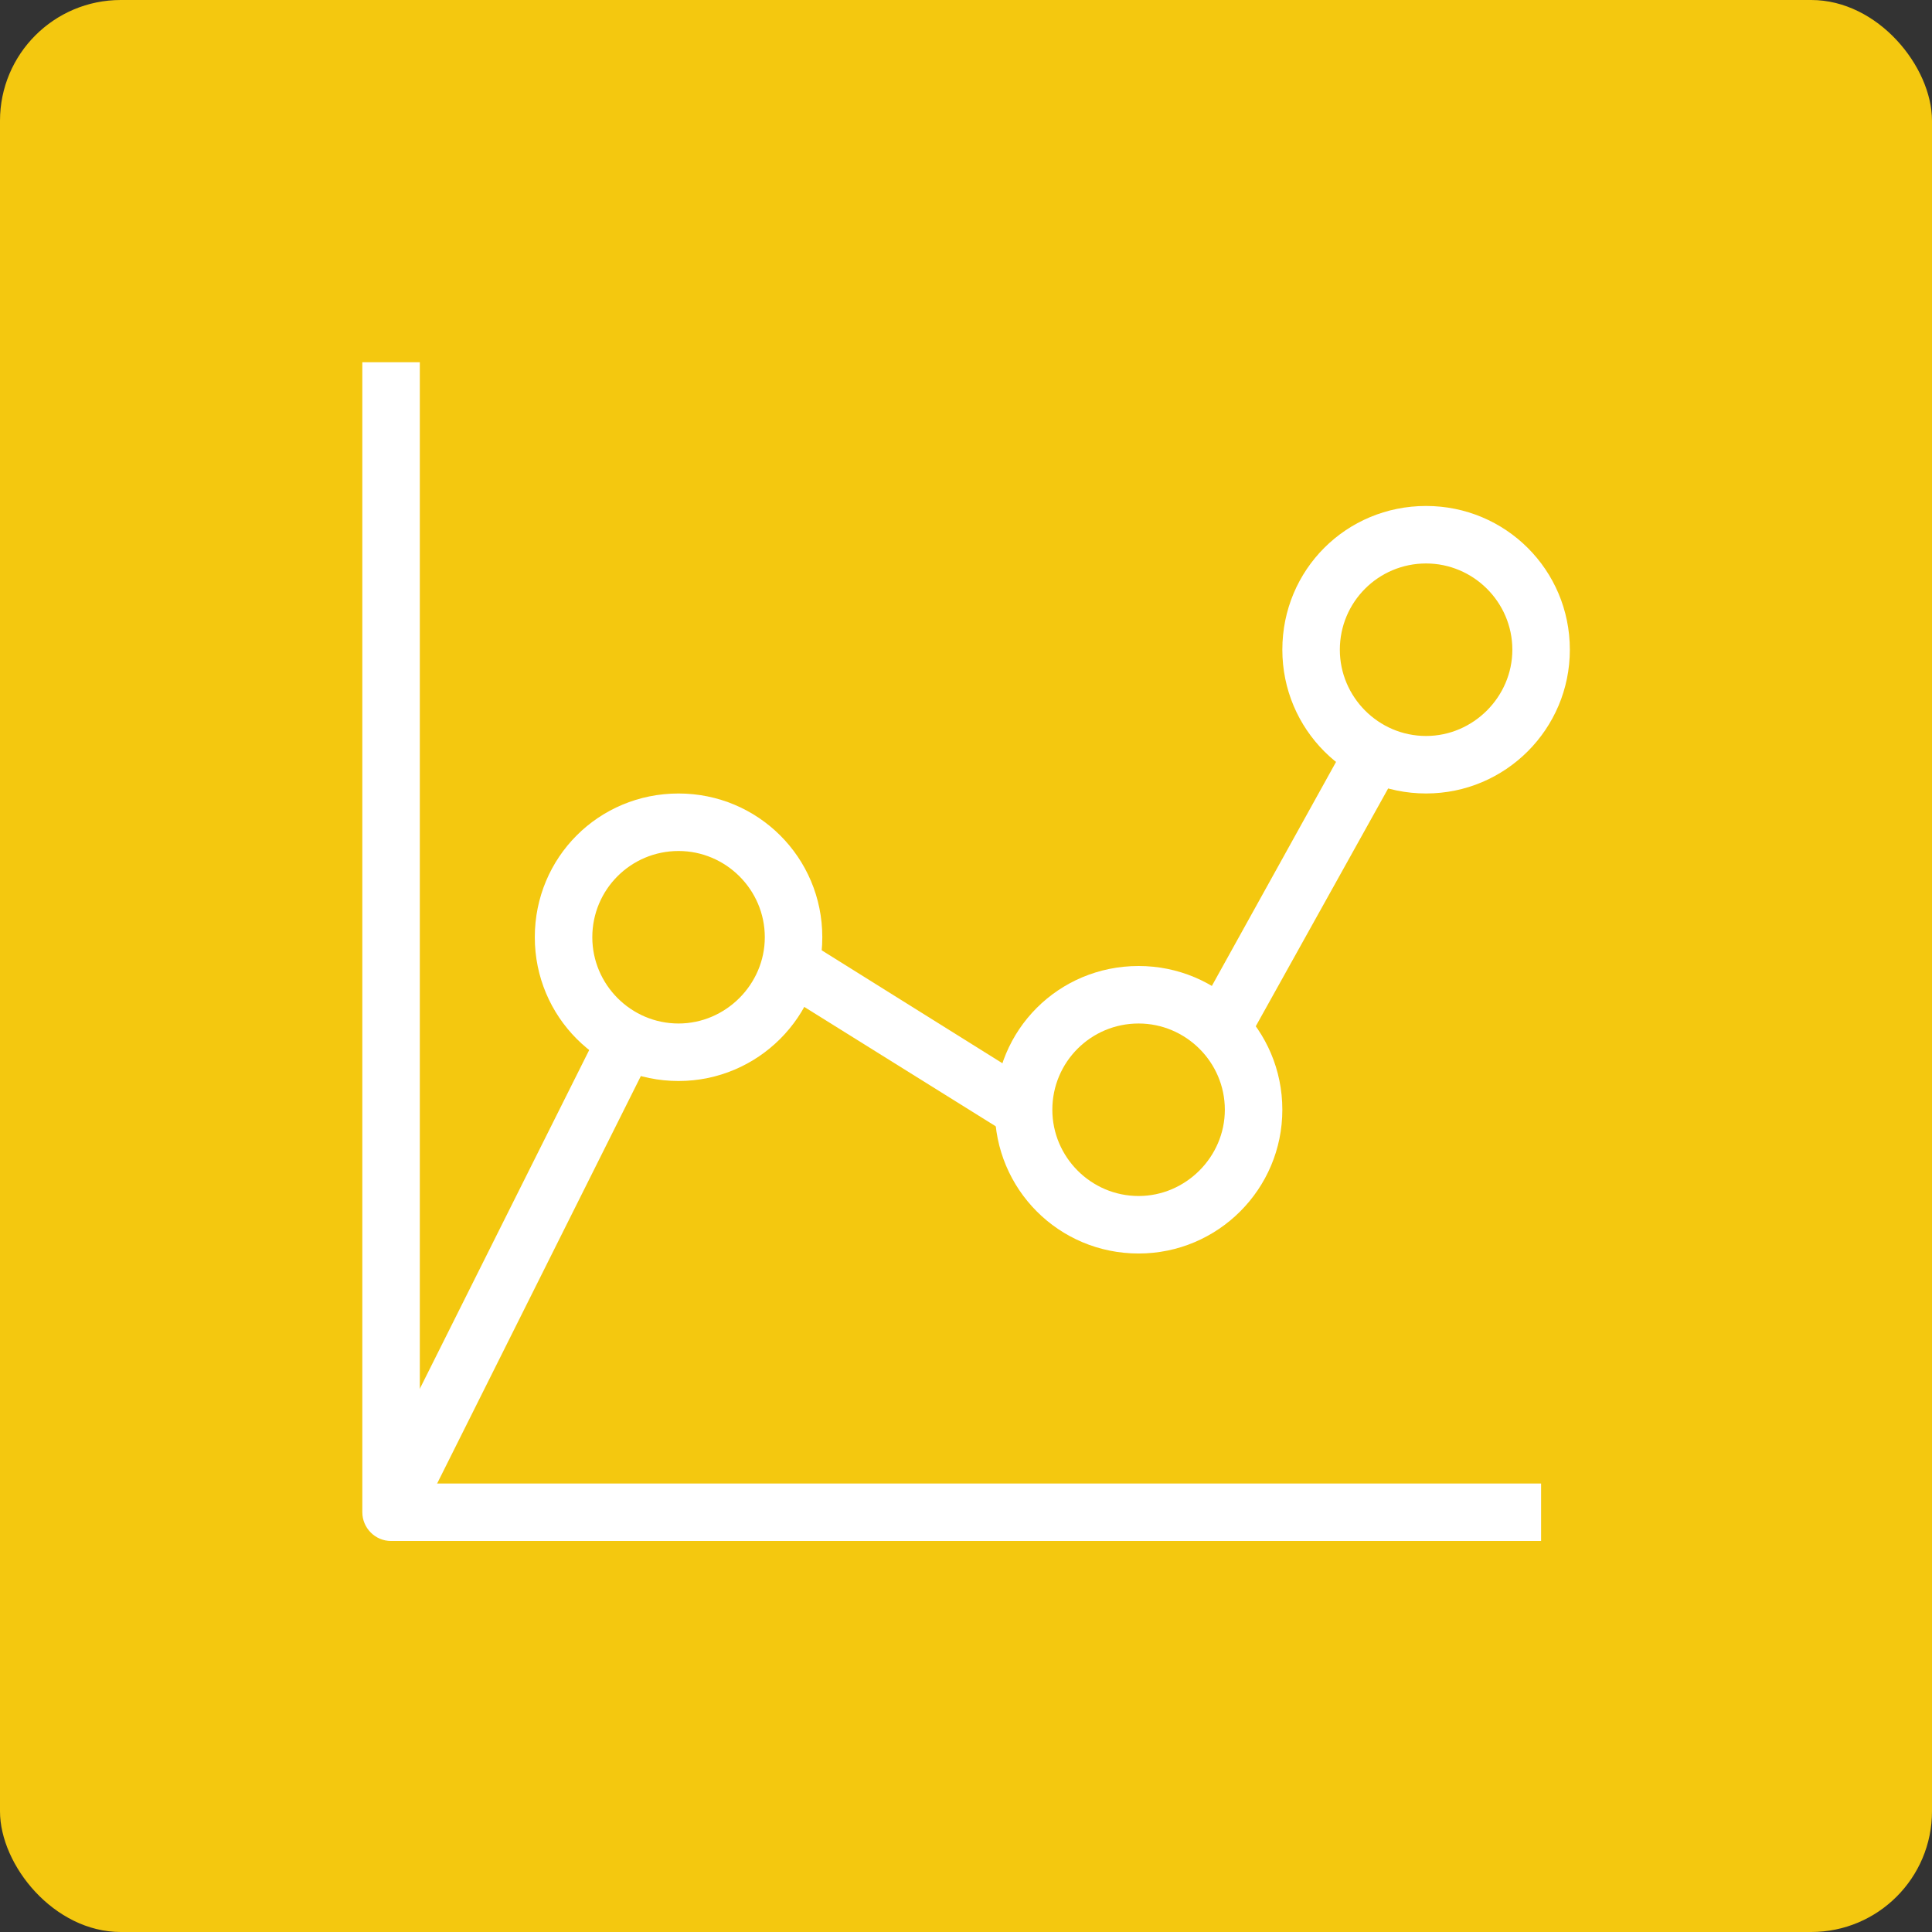
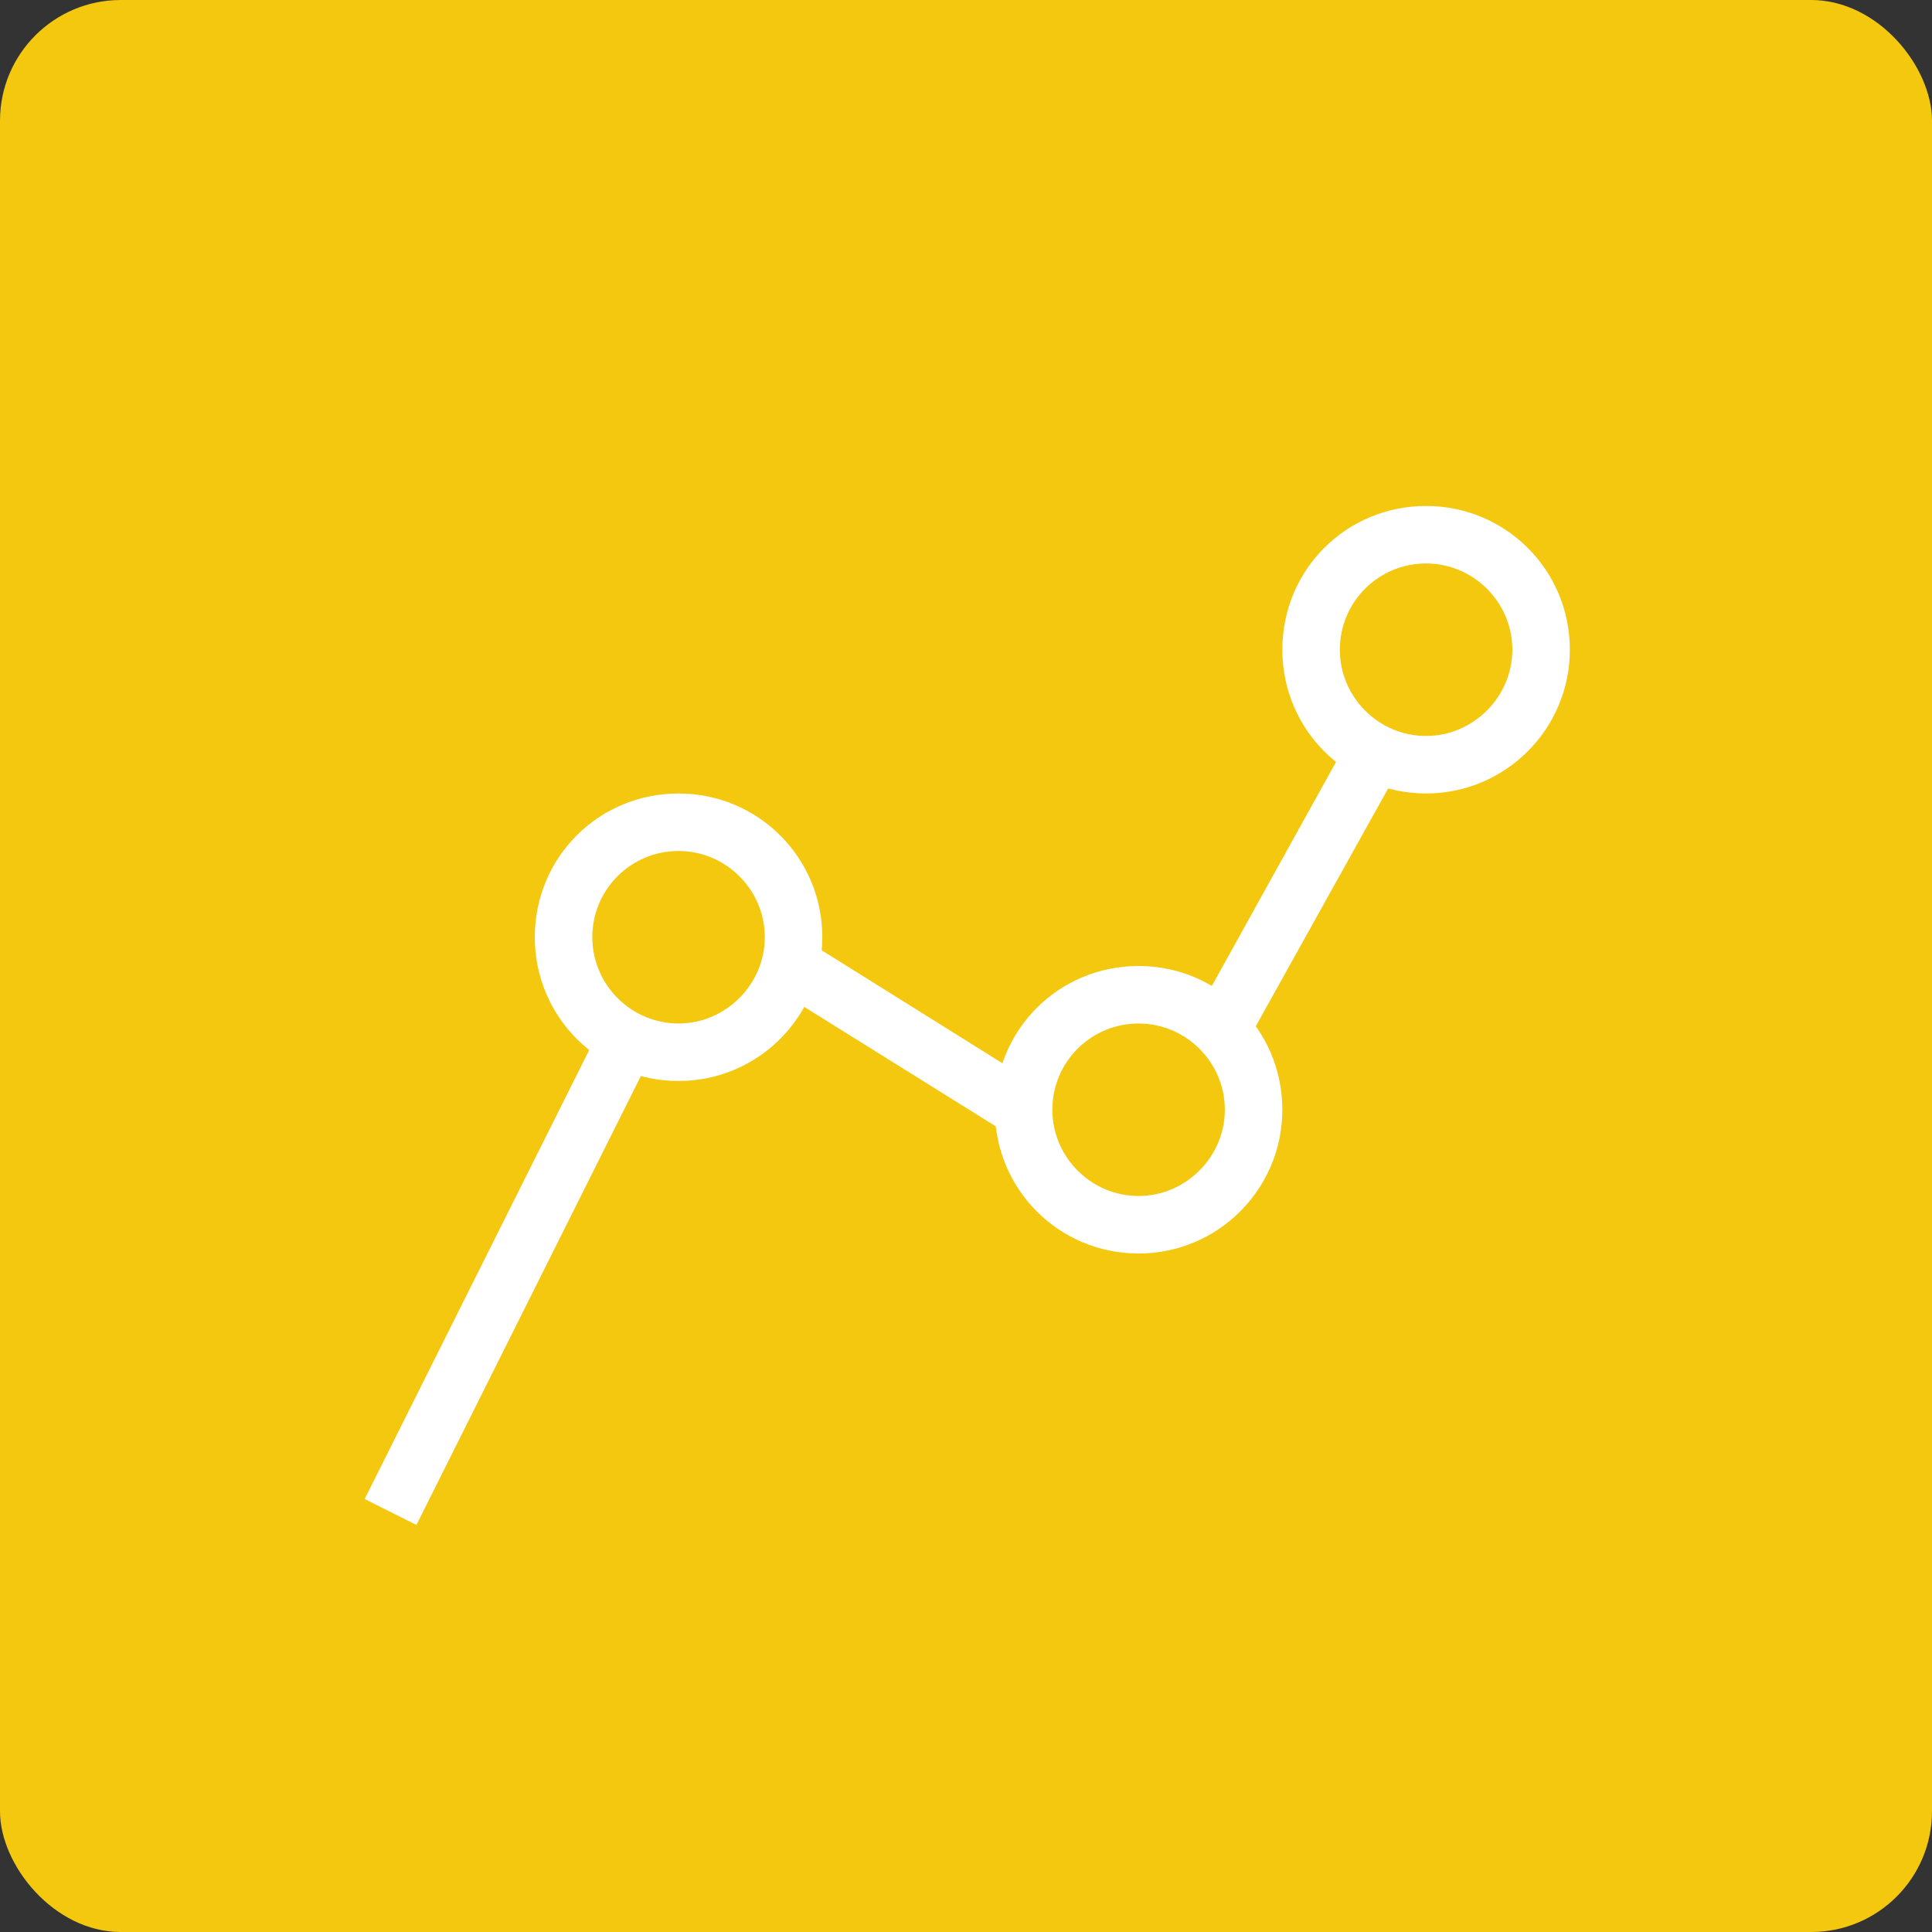
<svg xmlns="http://www.w3.org/2000/svg" width="80" height="80" viewBox="0 0 80 80" fill="none">
  <rect x="0" y="0" width="80" height="80" fill="#333333" stroke="none" />
  <rect width="80" height="80" rx="5" fill="#F4C80F" />
  <path fill-rule="evenodd" clip-rule="evenodd" d="M57.709 32.238L51.757 42.929L49.661 41.762L55.614 31.024L57.685 32.167L57.709 32.238Z" fill="white" />
  <path fill-rule="evenodd" clip-rule="evenodd" d="M26.767 44.095L17.244 63.143L15.101 62.071L24.625 43.024L26.744 44.071L26.767 44.095Z" fill="white" />
  <path fill-rule="evenodd" clip-rule="evenodd" d="M41.751 46.962L32.204 41.009L33.442 38.986L42.965 44.938L41.704 46.938L41.751 46.962Z" fill="white" />
-   <path fill-rule="evenodd" clip-rule="evenodd" d="M17.384 61.429V15H15.003V62.619C15.003 63.262 15.527 63.809 16.194 63.809H63.813V61.429H17.384Z" fill="white" />
  <path fill-rule="evenodd" clip-rule="evenodd" d="M47.147 42.381C45.171 42.381 43.575 43.976 43.575 45.952C43.575 47.905 45.171 49.524 47.147 49.524C49.099 49.524 50.718 47.905 50.718 45.952C50.718 43.976 49.099 42.381 47.147 42.381ZM41.194 45.952C41.194 42.643 43.837 40 47.147 40C50.433 40 53.099 42.643 53.099 45.952C53.099 49.238 50.433 51.905 47.147 51.905C43.837 51.905 41.194 49.238 41.194 45.952Z" fill="white" />
  <path fill-rule="evenodd" clip-rule="evenodd" d="M59.051 23.332C57.075 23.332 55.48 24.928 55.48 26.904C55.48 28.856 57.075 30.475 59.051 30.475C61.004 30.475 62.623 28.856 62.623 26.904C62.623 24.928 61.004 23.332 59.051 23.332ZM53.099 26.904C53.099 23.594 55.742 20.951 59.051 20.951C62.337 20.951 65.004 23.594 65.004 26.904C65.004 30.19 62.337 32.856 59.051 32.856C55.742 32.856 53.099 30.19 53.099 26.904Z" fill="white" />
  <path fill-rule="evenodd" clip-rule="evenodd" d="M28.097 35.238C26.121 35.238 24.526 36.833 24.526 38.809C24.526 40.762 26.121 42.381 28.097 42.381C30.05 42.381 31.669 40.762 31.669 38.809C31.669 36.833 30.05 35.238 28.097 35.238ZM22.145 38.809C22.145 35.5 24.788 32.857 28.097 32.857C31.383 32.857 34.05 35.5 34.05 38.809C34.05 42.095 31.383 44.762 28.097 44.762C24.788 44.762 22.145 42.095 22.145 38.809Z" fill="white" />
</svg>